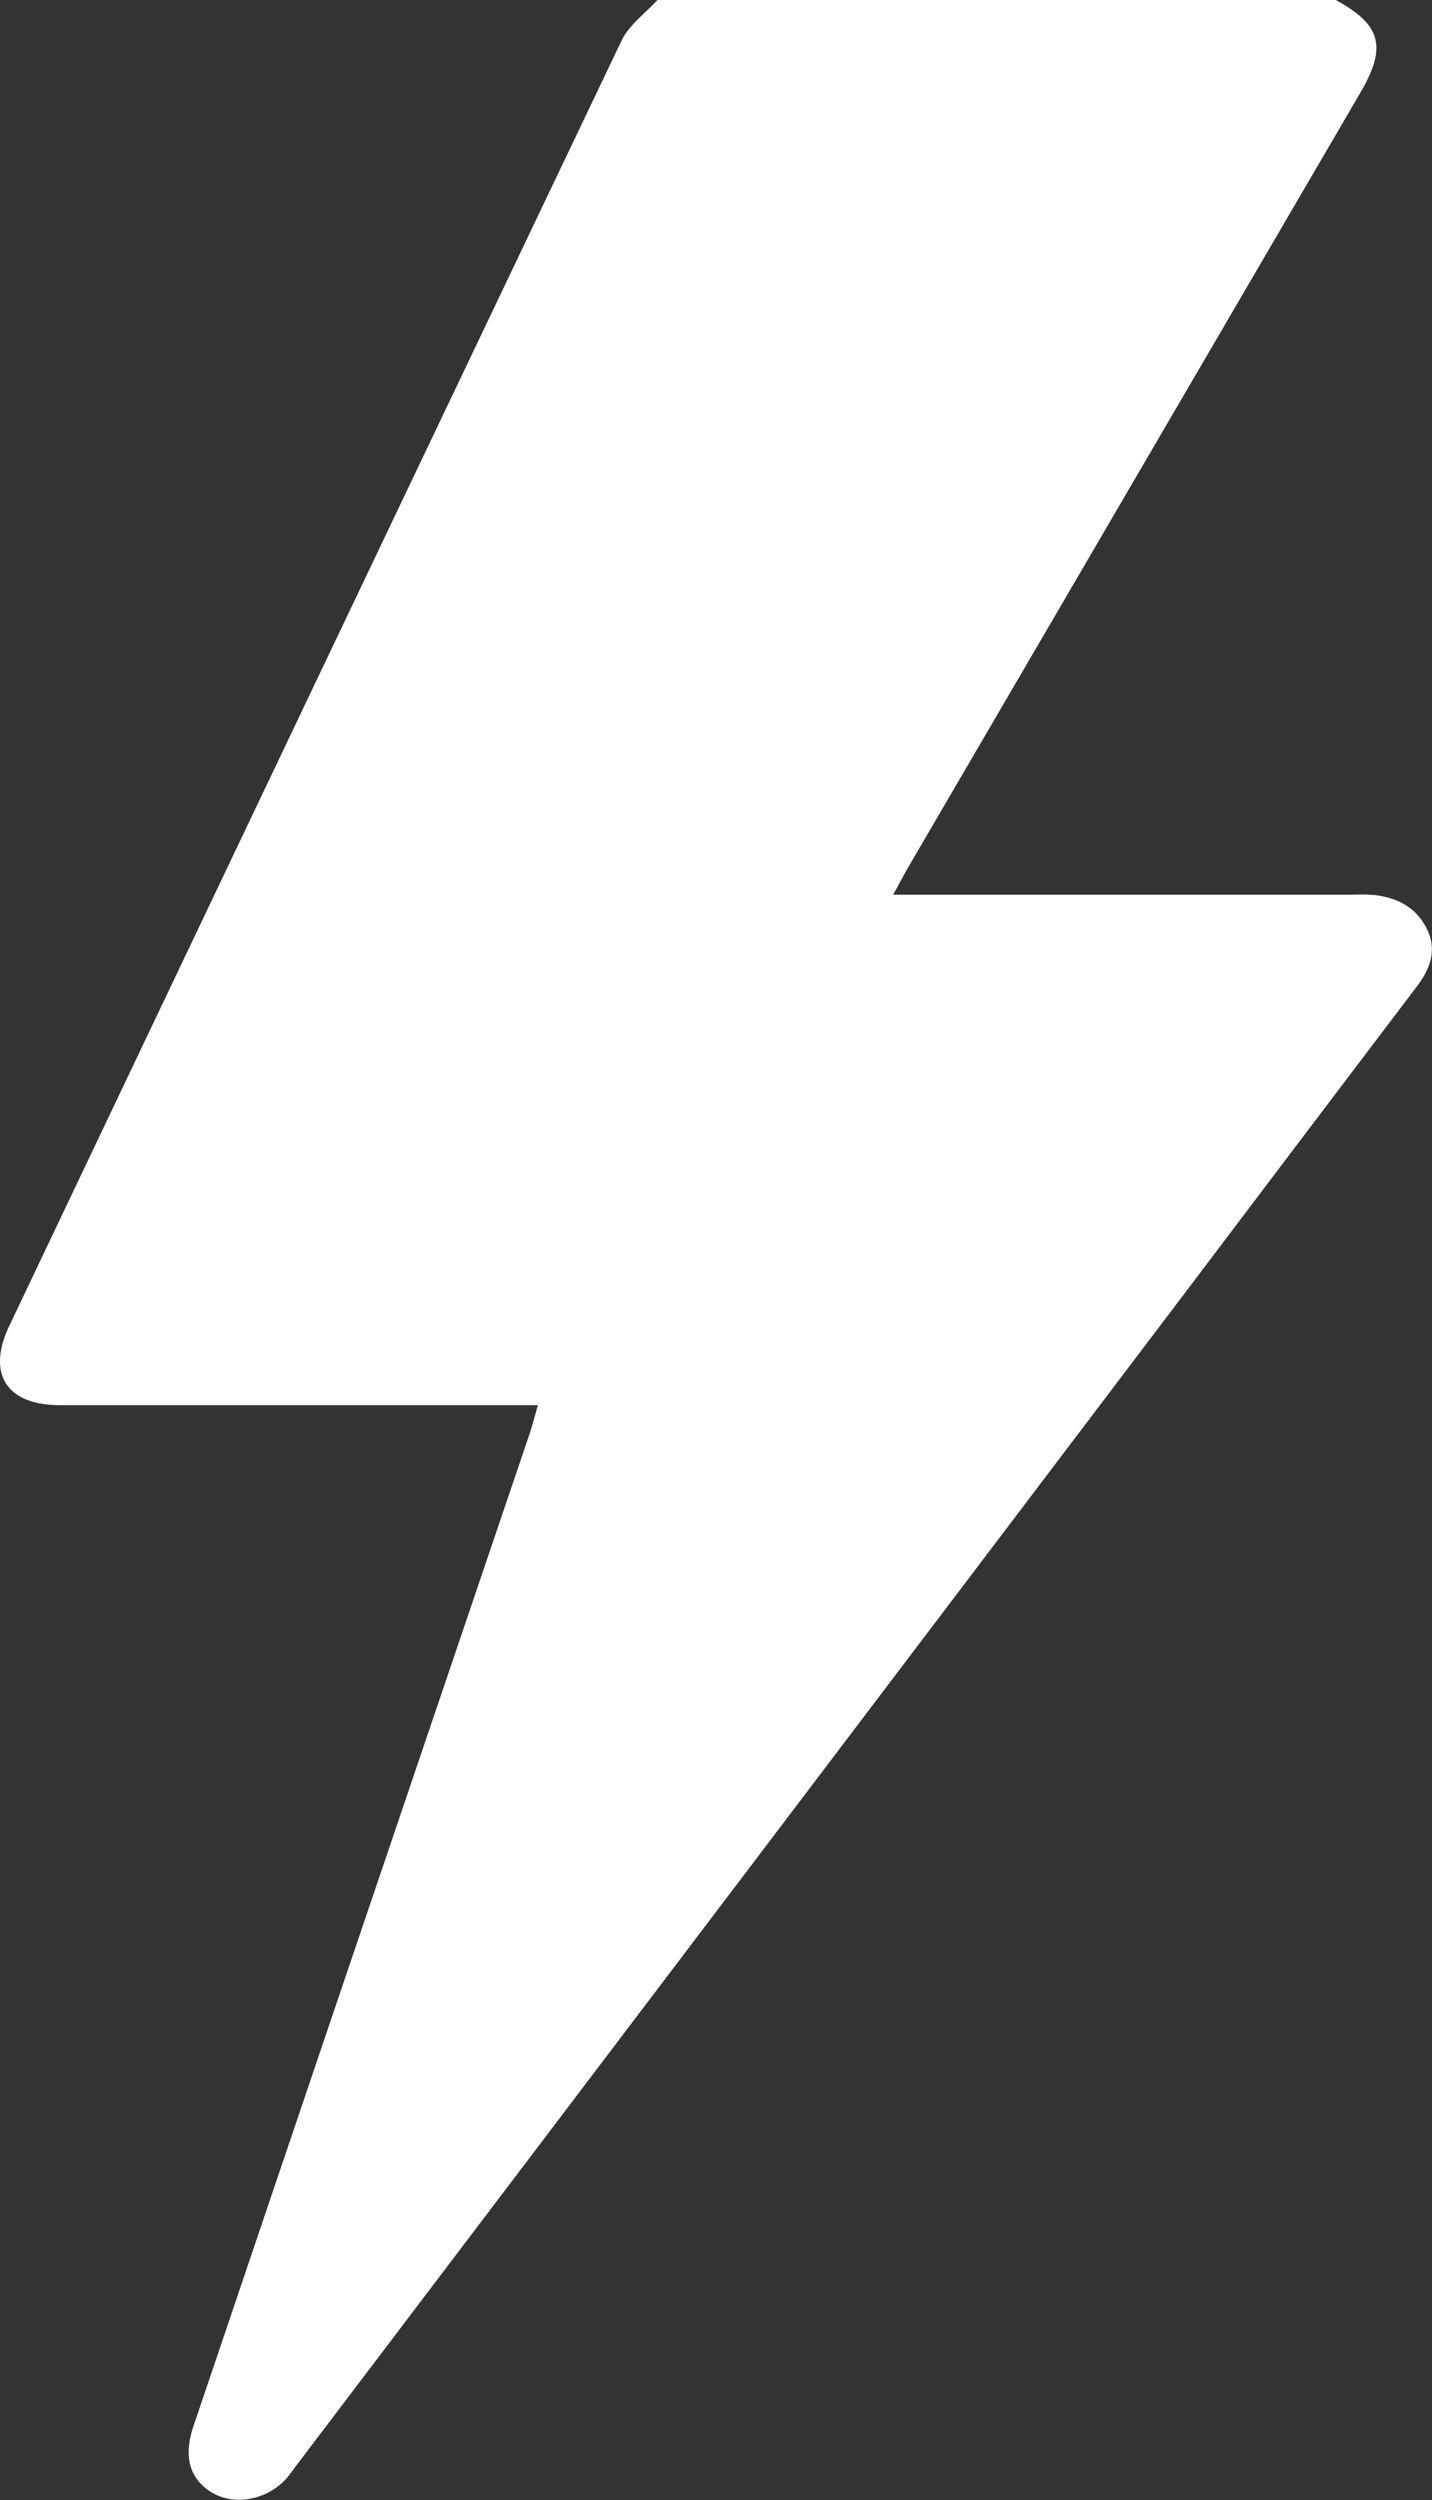
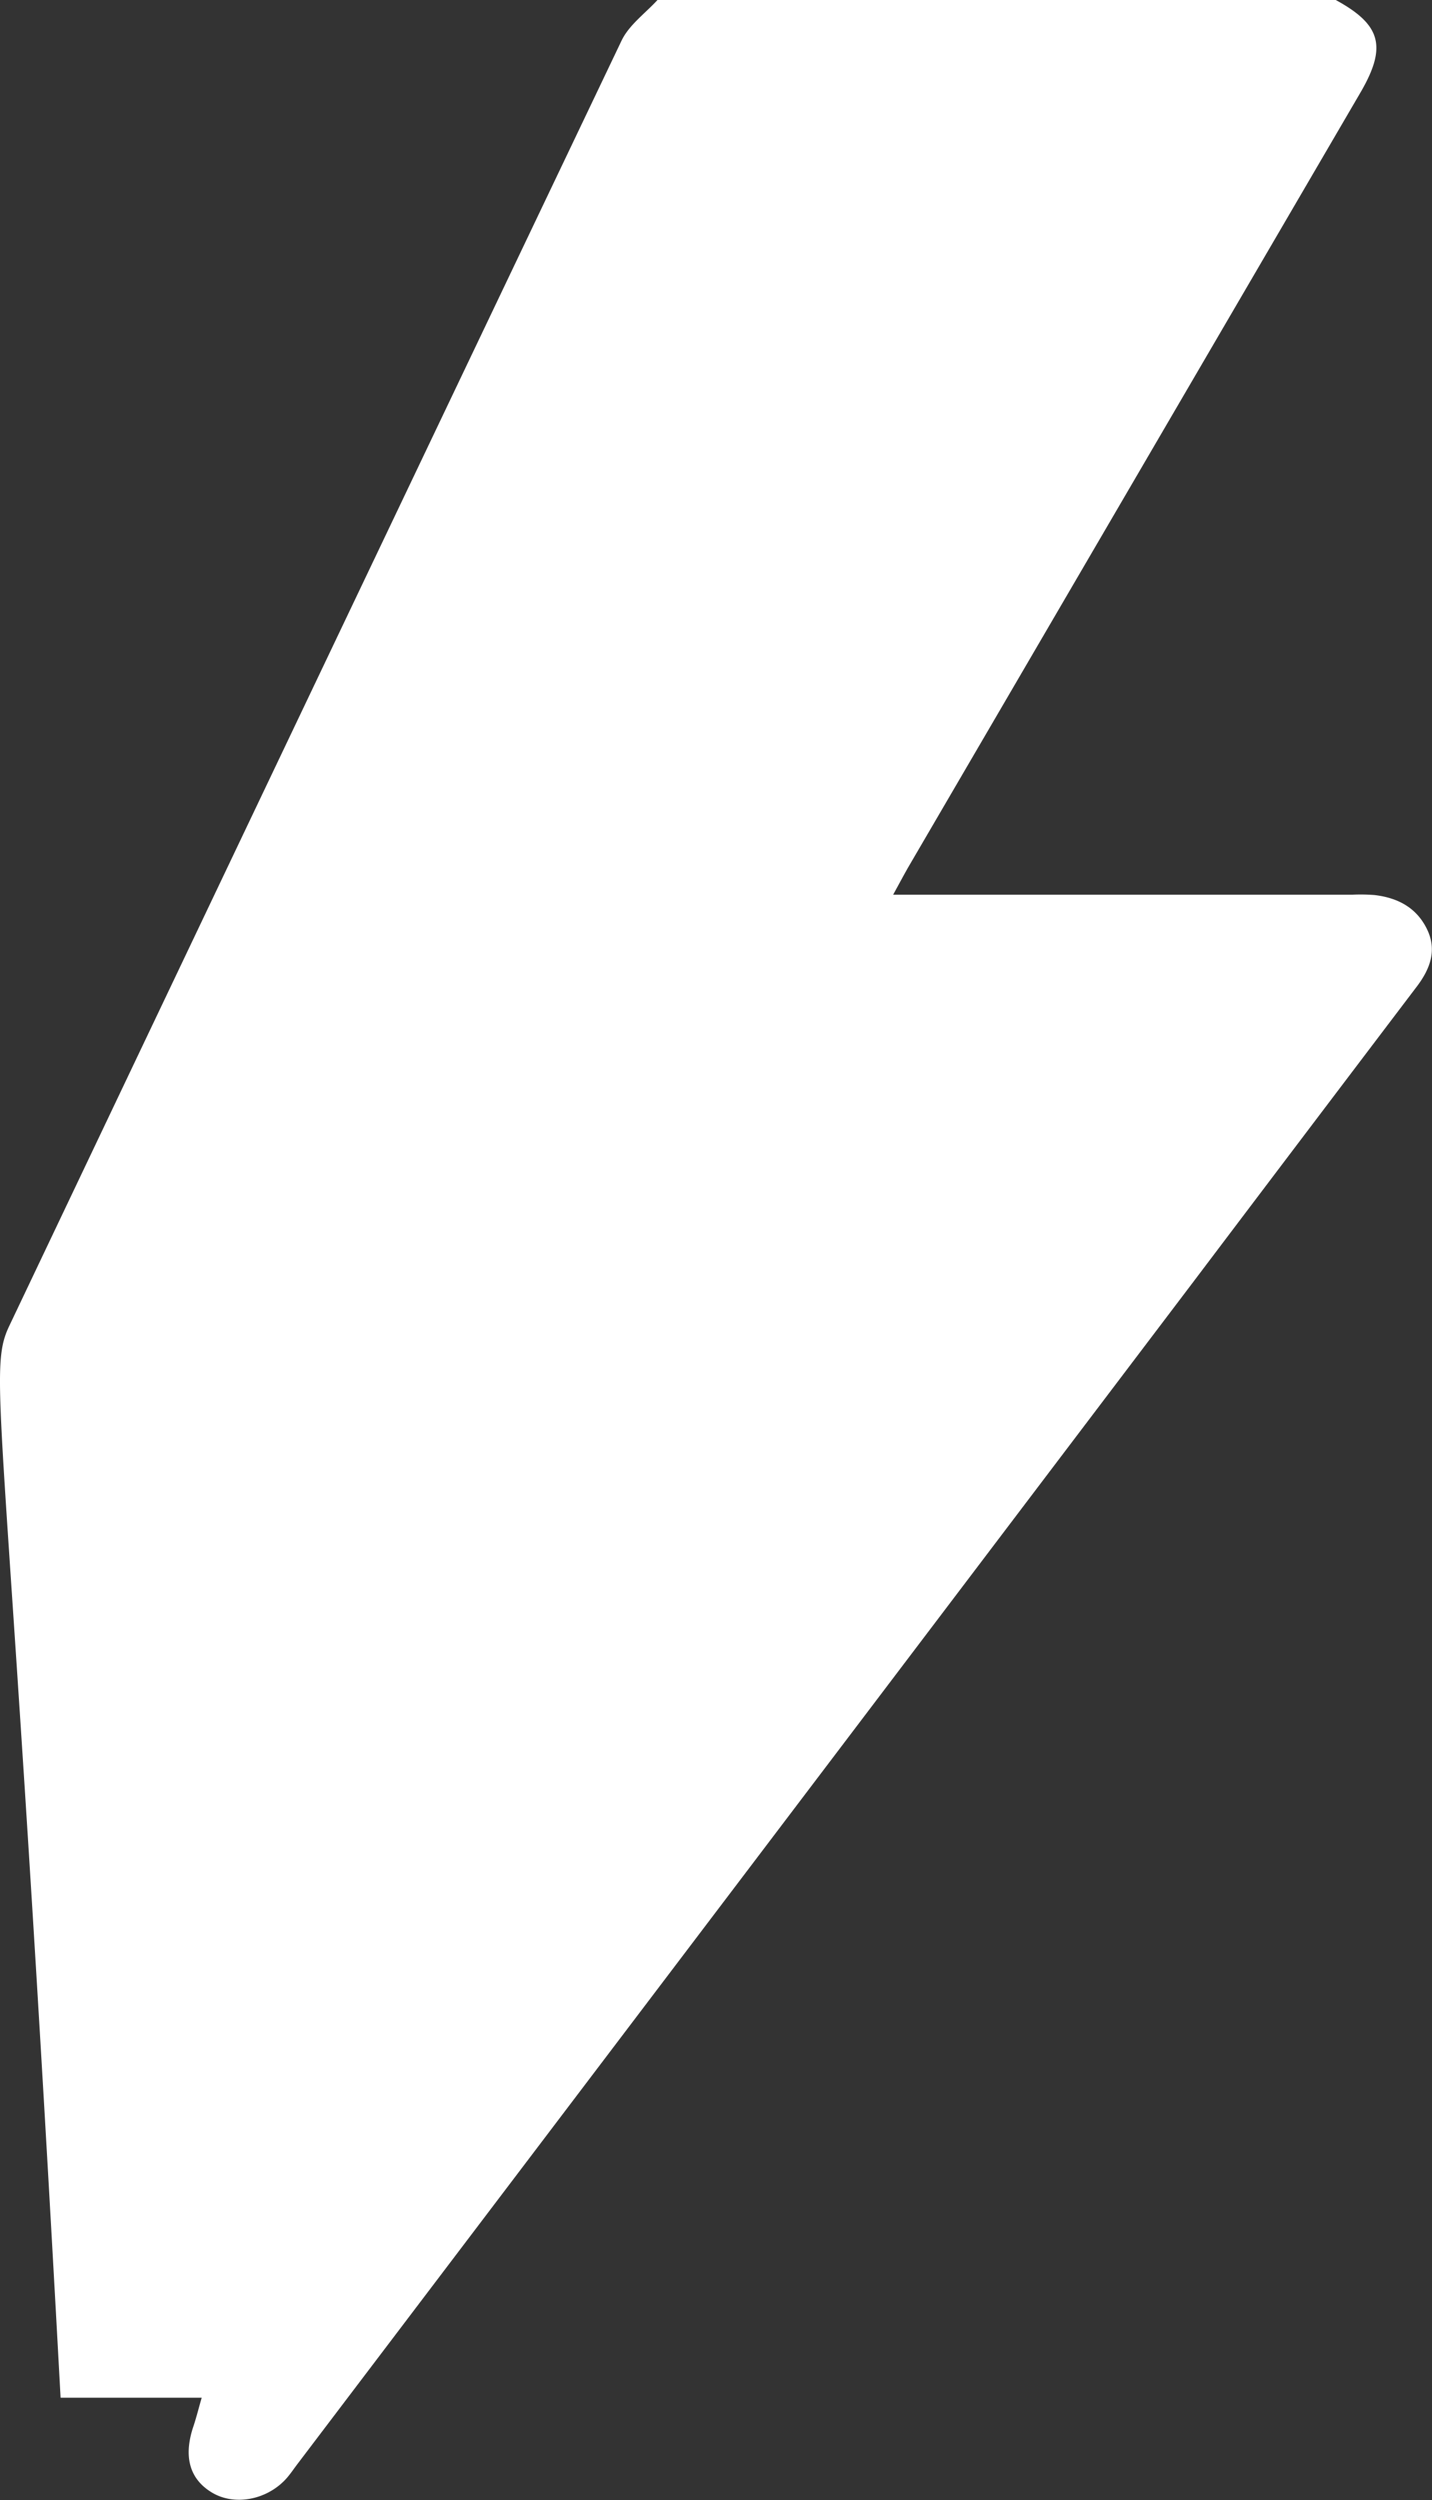
<svg xmlns="http://www.w3.org/2000/svg" id="Layer_1" data-name="Layer 1" viewBox="0 0 209.65 365.81">
  <rect x="0" y="0" width="209.65" height="365.81" fill="#333333" stroke="none" />
  <defs>
    <style>.cls-1{fill:#fff;}</style>
  </defs>
-   <path class="cls-1" d="M195.56,0c6.66,3.63,7.52,6.84,3.61,13.55L133.1,126.67c-.69,1.19-1.34,2.42-2.34,4.24H198a26.42,26.42,0,0,1,3.21.05c3.38.39,6.16,1.81,7.71,5s.36,6-1.63,8.57Q191,166,174.73,187.53q-65.58,86.54-131.18,173c-.58.76-1.1,1.56-1.75,2.26-2.86,3.05-7.52,3.86-10.75,1.93s-4.26-5.18-2.73-9.71q14.45-42.74,28.94-85.45,10.14-29.9,20.28-59.78c.41-1.22.72-2.48,1.21-4.18H8.87C1,205.64-2,201.08,1.36,194Q46.11,99.95,91,5.94c1.1-2.29,3.48-4,5.26-5.94Z" />
+   <path class="cls-1" d="M195.56,0c6.66,3.63,7.52,6.84,3.61,13.55L133.1,126.67c-.69,1.19-1.34,2.42-2.34,4.24H198a26.42,26.42,0,0,1,3.21.05c3.38.39,6.16,1.81,7.71,5s.36,6-1.63,8.57Q191,166,174.73,187.53q-65.58,86.54-131.18,173c-.58.76-1.1,1.56-1.75,2.26-2.86,3.05-7.52,3.86-10.75,1.93s-4.26-5.18-2.73-9.71c.41-1.22.72-2.48,1.21-4.18H8.87C1,205.64-2,201.08,1.36,194Q46.11,99.95,91,5.94c1.1-2.29,3.48-4,5.26-5.94Z" />
</svg>